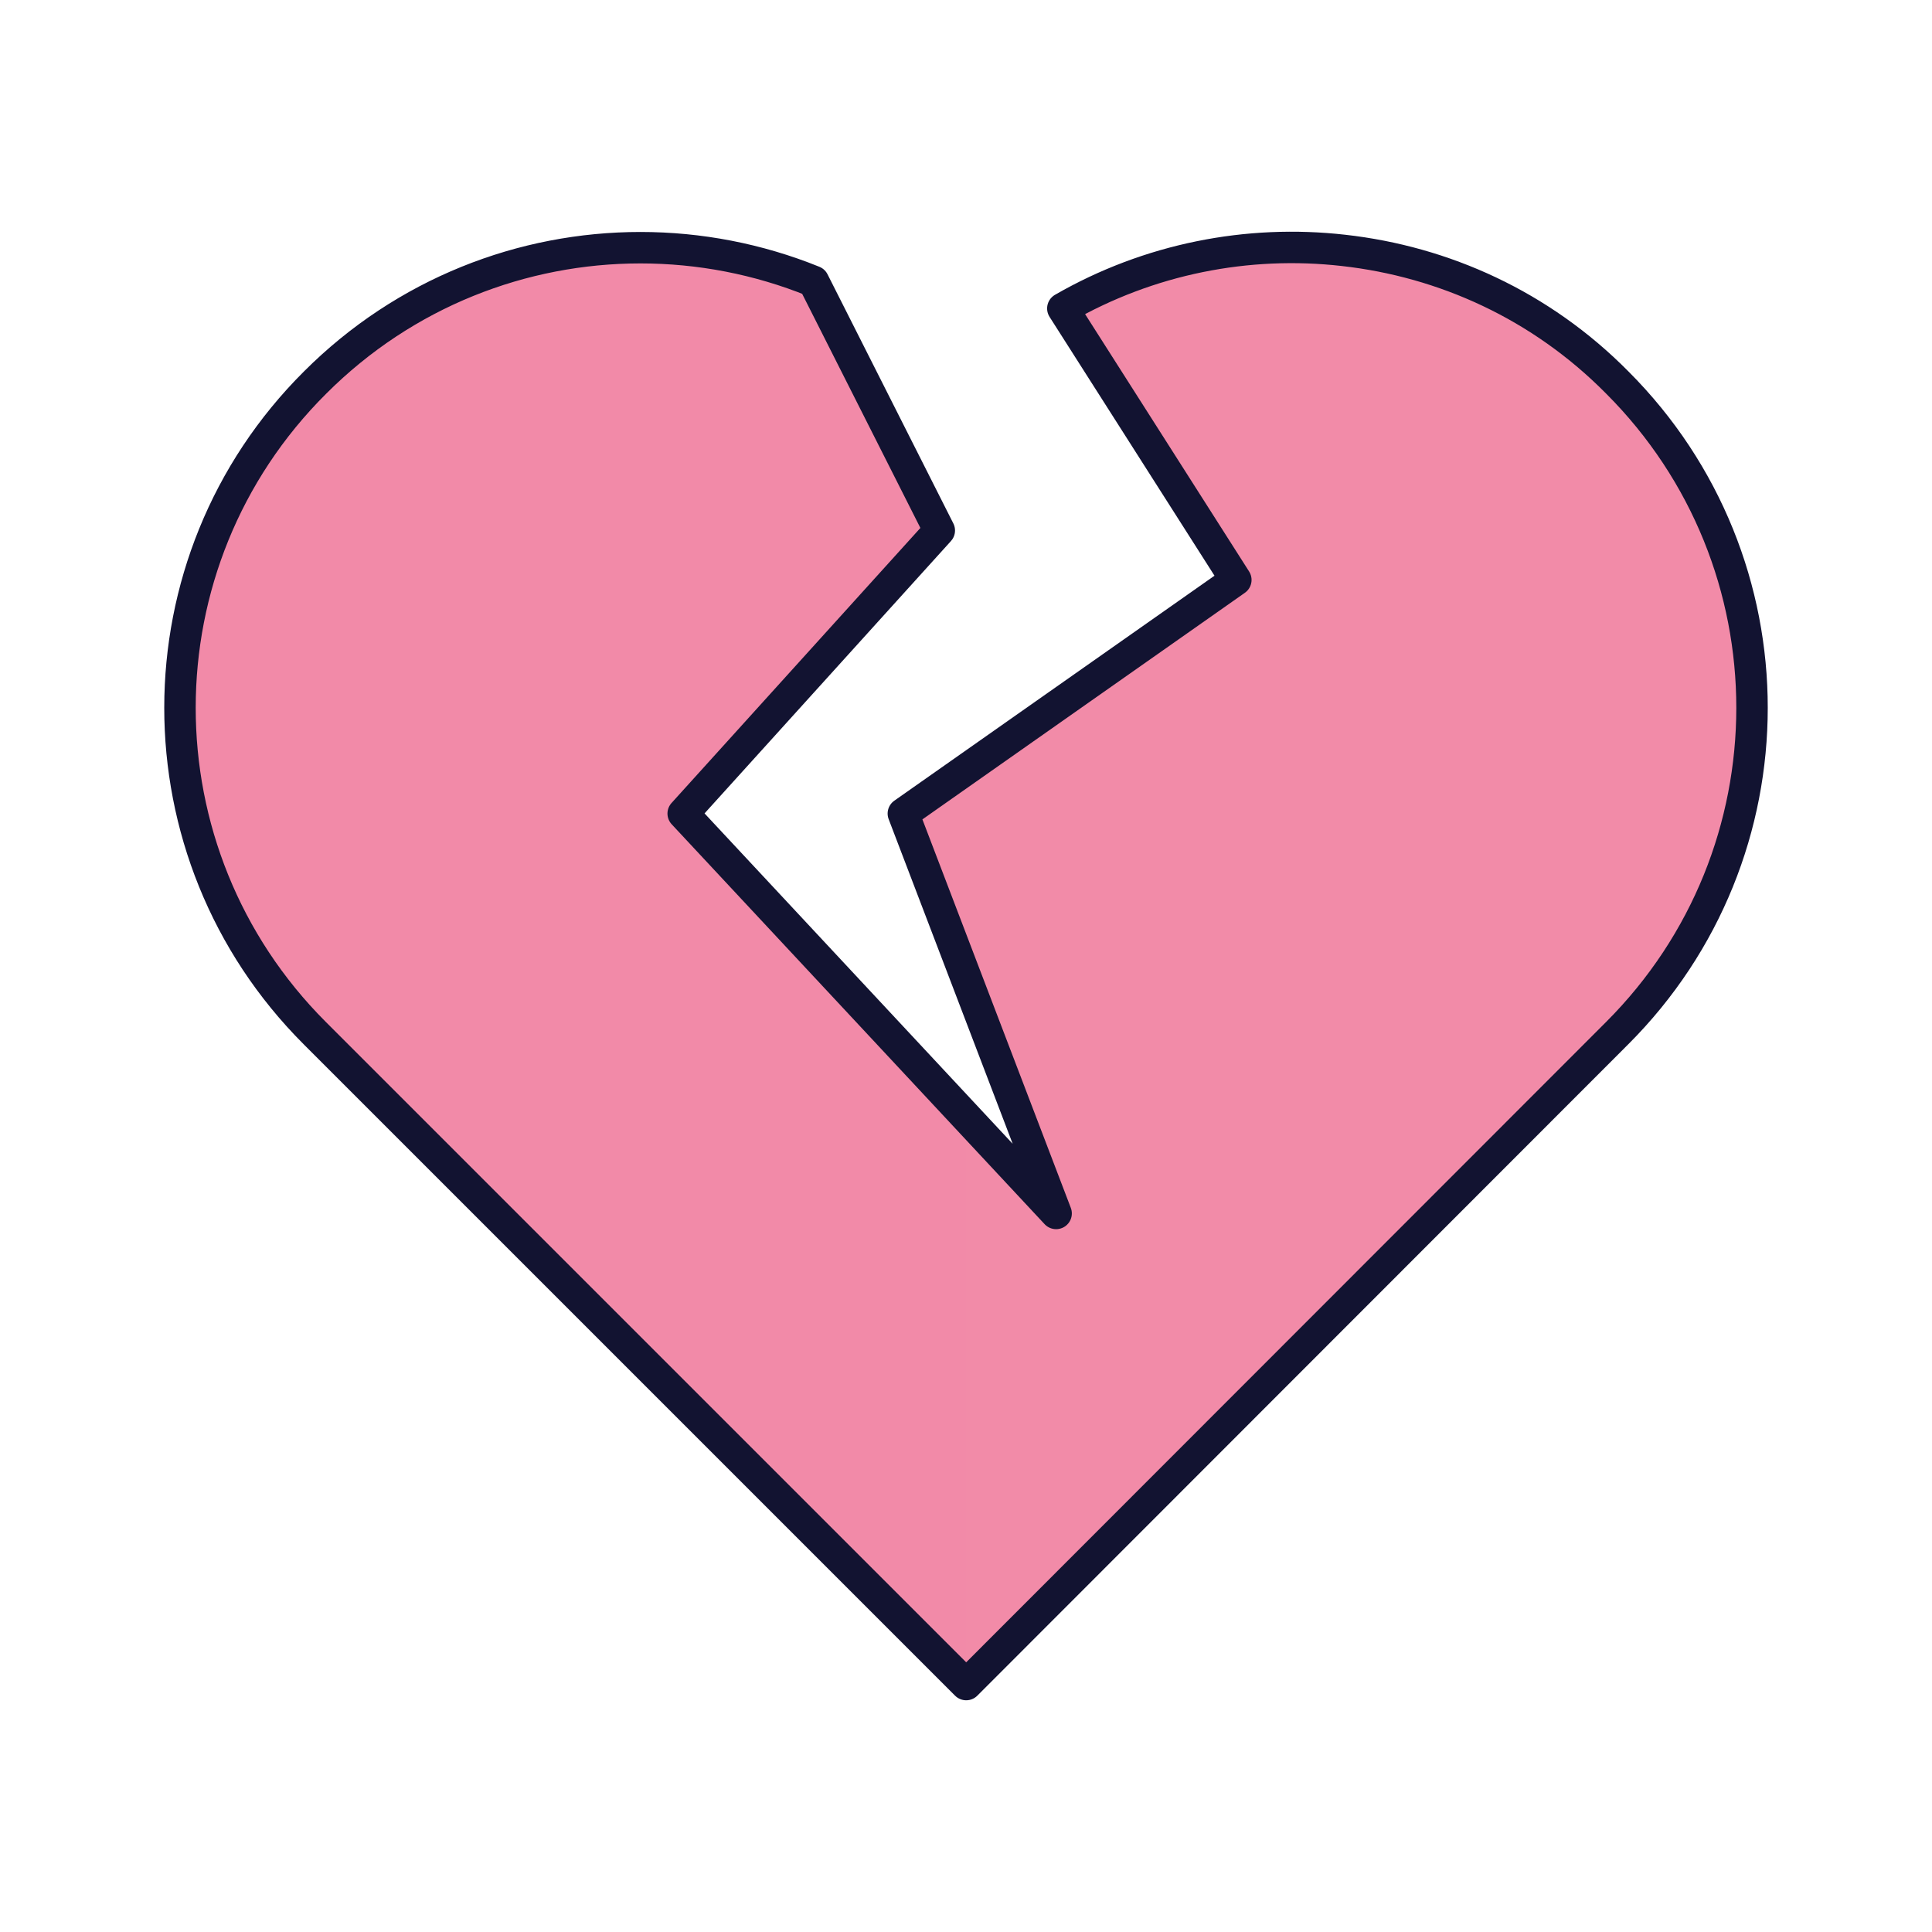
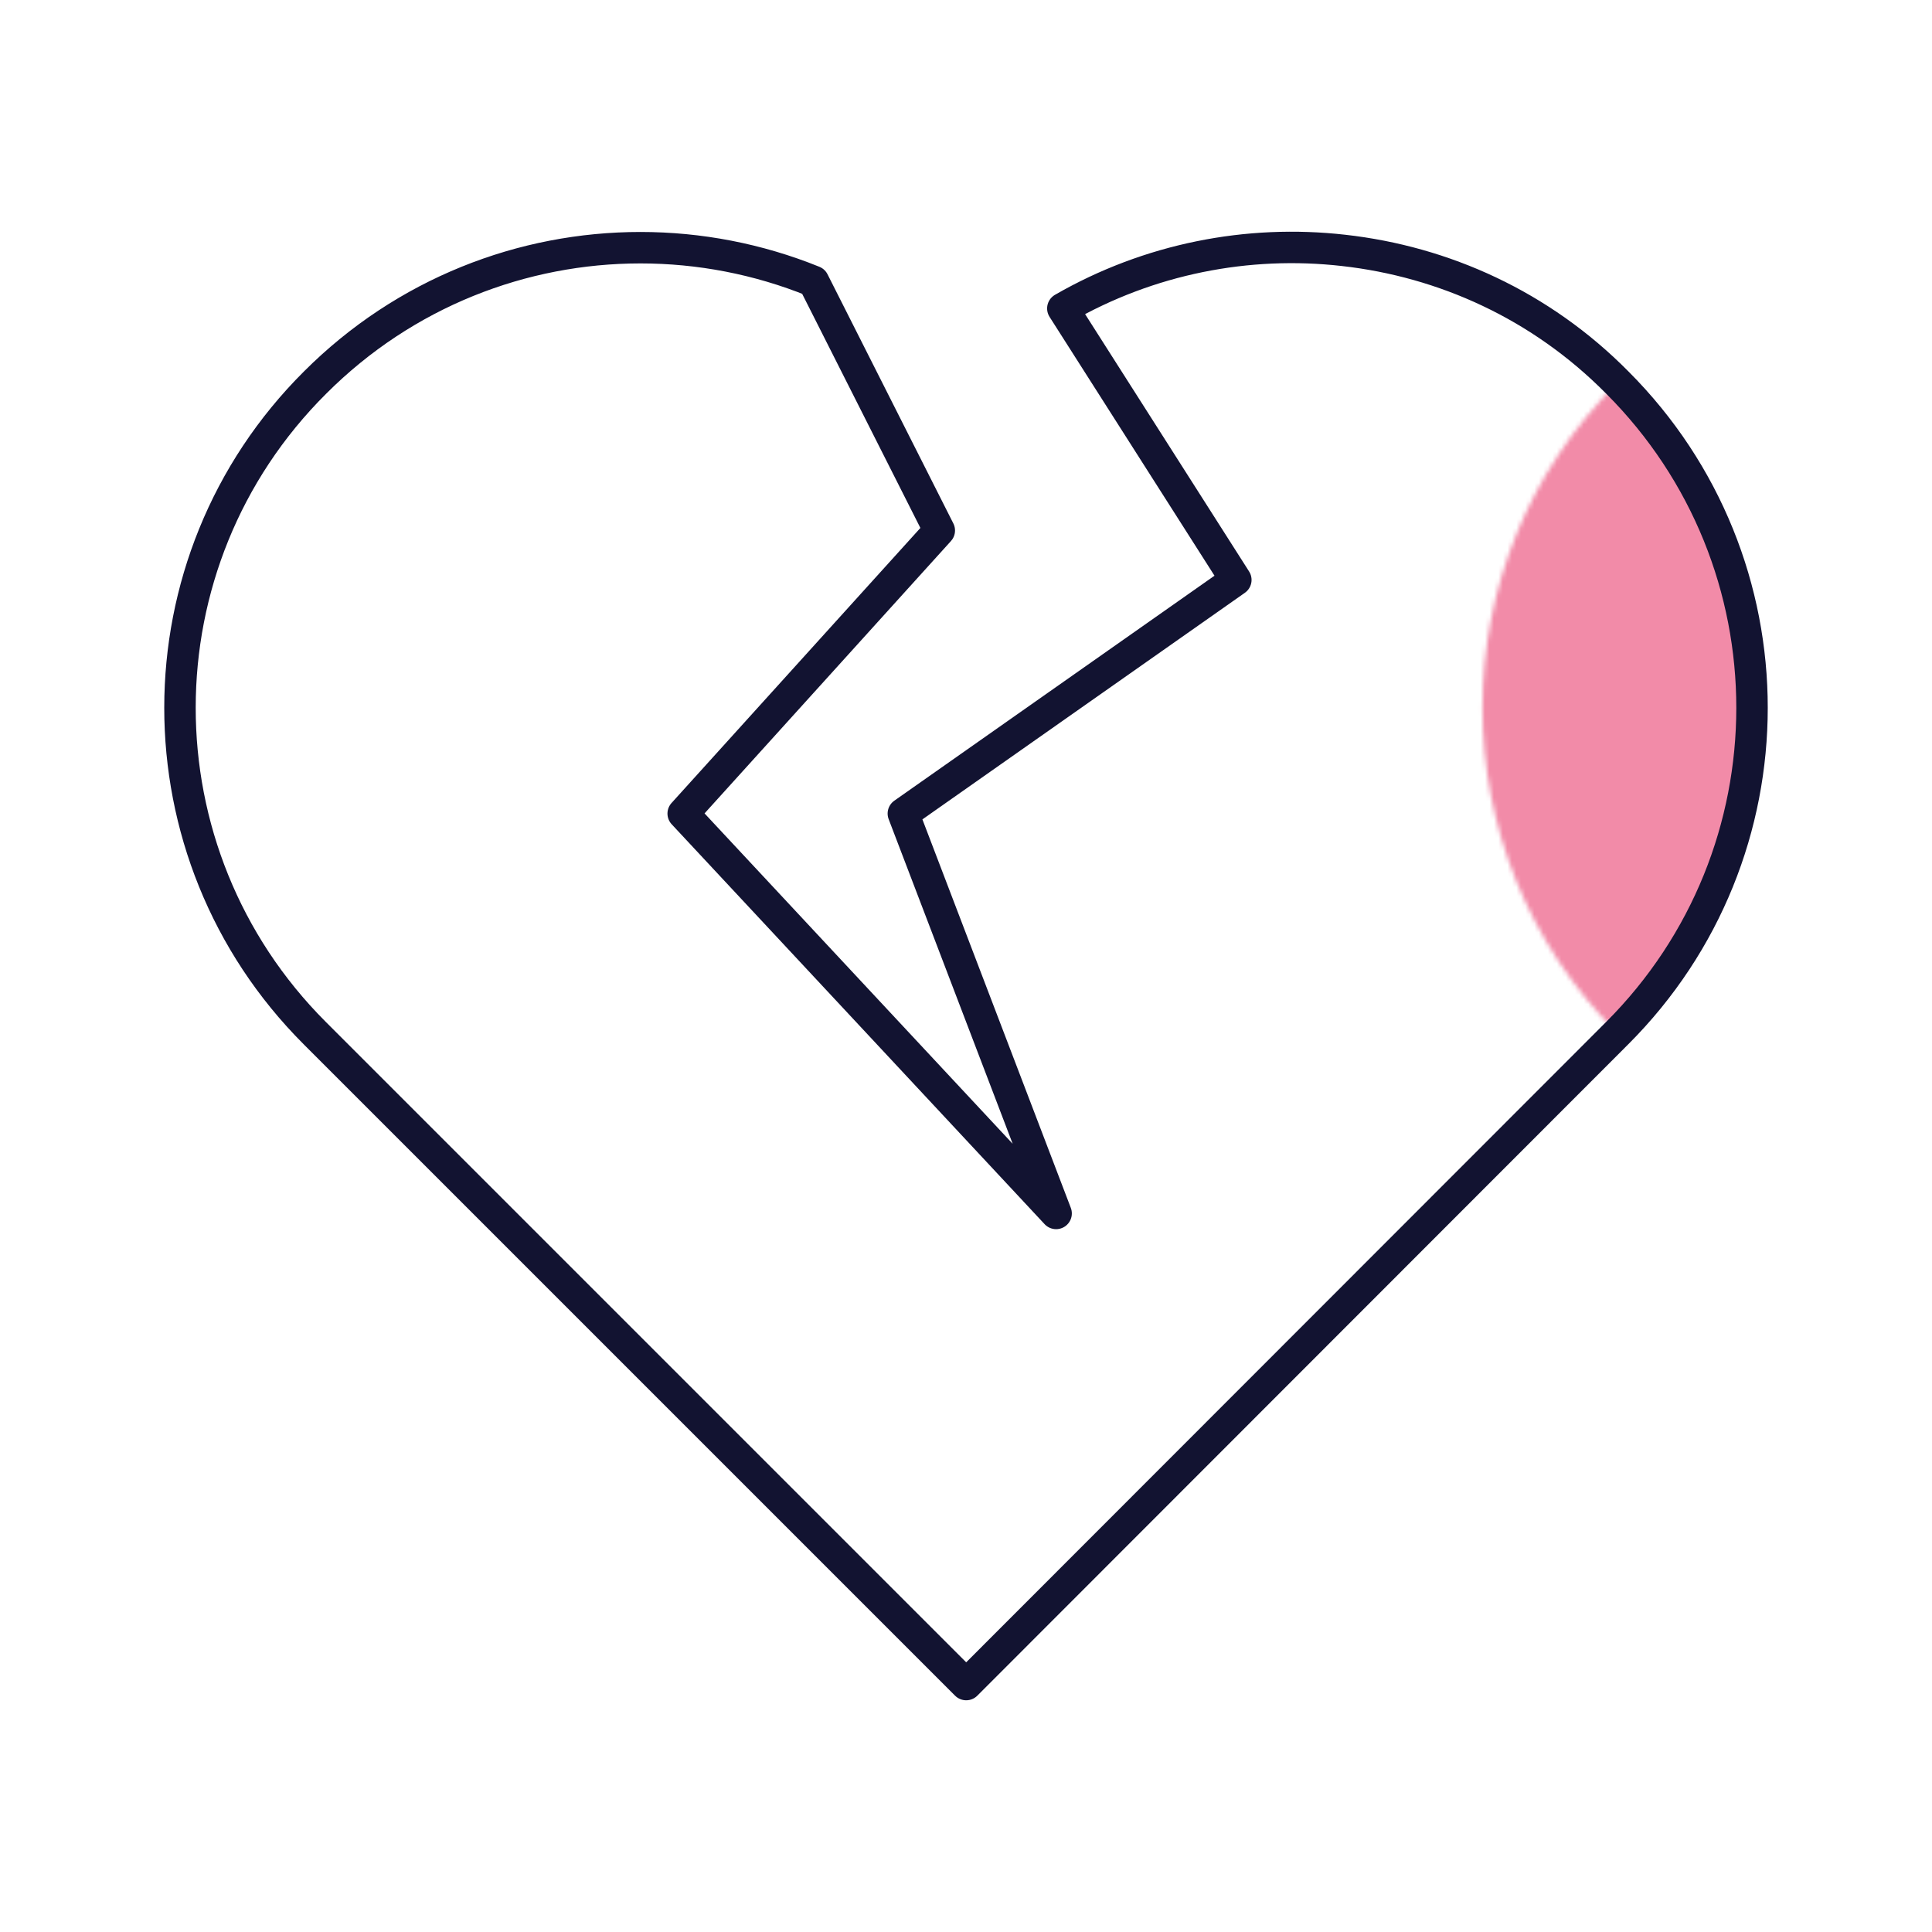
<svg xmlns="http://www.w3.org/2000/svg" xmlns:xlink="http://www.w3.org/1999/xlink" width="430" height="430" style="width:100%;height:100%;transform:translate3d(0,0,0);content-visibility:visible" viewBox="0 0 430 430">
  <defs>
    <mask id="m" mask-type="alpha">
      <use xlink:href="#a" />
    </mask>
    <mask id="l" mask-type="alpha">
      <use xlink:href="#b" />
    </mask>
    <mask id="j" mask-type="alpha">
      <use xlink:href="#c" />
    </mask>
    <mask id="i" mask-type="alpha">
      <use xlink:href="#d" />
    </mask>
    <mask id="h" mask-type="alpha">
      <use xlink:href="#e" />
    </mask>
    <path id="a" style="display:none" />
    <path id="b" style="display:none" />
    <path id="c" style="display:none" />
    <path id="e" fill="#F28BA8" d="M174.944-57.472c0 26.2-10 52.4-30 72.4l-144.9 145-145-145c-40-40-40-104.9.1-144.8 20-20 46.2-30 72.4-30 13.095 0 26.191 2.499 38.512 7.495l28 55.449-57 63 74.999 80.419 3.447 3.697 4.554 4.884-34-89 74-52-38.504-60.422c19.157-11.043 41.133-15.351 62.492-12.922 22.3 2.5 43.9 12.2 60.9 29.4 20 20 30 46.2 30 72.4" style="display:none" transform="translate(215 215)" />
    <clipPath id="f">
      <path d="M0 0h430v430H0z" />
    </clipPath>
    <clipPath id="k">
      <path d="M0 0h430v430H0z" />
    </clipPath>
    <clipPath id="g">
      <path d="M0 0h430v430H0z" />
    </clipPath>
    <g id="d" style="display:block">
-       <path fill="red" d="M389.944 157.528c0 26.2-10 52.4-30 72.4l-144.9 145-145-145c-40-40-40-104.9.1-144.8 20-20 46.2-30 72.4-30 13.095 0 26.191 2.499 38.512 7.495l28 55.449-57 63 83 89-34-89 74-52-38.504-60.422c19.157-11.043 41.133-15.351 62.492-12.922 22.3 2.5 43.9 12.2 60.9 29.4 20 20 30 46.2 30 72.4" />
+       <path fill="red" d="M389.944 157.528c0 26.2-10 52.4-30 72.4c-40-40-40-104.9.1-144.8 20-20 46.2-30 72.4-30 13.095 0 26.191 2.499 38.512 7.495l28 55.449-57 63 83 89-34-89 74-52-38.504-60.422c19.157-11.043 41.133-15.351 62.492-12.922 22.3 2.5 43.9 12.2 60.9 29.4 20 20 30 46.2 30 72.4" />
      <path fill-opacity="0" stroke="#121331" stroke-linecap="round" stroke-linejoin="round" d="M389.944 157.528c0 26.2-10 52.4-30 72.4l-144.9 145-145-145c-40-40-40-104.9.1-144.8 20-20 46.2-30 72.4-30 13.095 0 26.191 2.499 38.512 7.495l28 55.449-57 63 83 89-34-89 74-52-38.504-60.422c19.157-11.043 41.133-15.351 62.492-12.922 22.3 2.5 43.9 12.2 60.9 29.4 20 20 30 46.2 30 72.4" class="primary" />
    </g>
  </defs>
  <g clip-path="url(#f)">
    <g clip-path="url(#g)" style="display:block">
-       <path fill="#F28BA8" d="M174.944-57.472c0 26.2-10 52.4-30 72.4l-144.9 145-145-145c-40-40-40-104.9.1-144.8 20-20 46.2-30 72.4-30 13.095 0 26.191 2.499 38.512 7.495l28 55.449-57 63 74.999 80.419 3.447 3.697 4.554 4.884-34-89 74-52-38.504-60.422c19.157-11.043 41.133-15.351 62.492-12.922 22.3 2.5 43.9 12.2 60.9 29.4 20 20 30 46.2 30 72.4" class="secondary" style="display:none" transform="translate(215 215)" />
      <g mask="url(#h)" style="mix-blend-mode:multiply;display:none">
        <path fill="#F28BA8" d="M214.992 54.909C186.797 33.113 149.647 20.71 111.179 20.71 70.7 20.71 32.633 33.832 3.948 57.62-24.714 81.389-40.5 112.998-40.5 146.622s15.786 65.233 44.446 89.001l203.965 169.323c6.088 5.054 7.085 4.16 7.085 4.16L214.994 233l-33.001-48.025 33-49.975z" class="secondary" opacity=".5" />
      </g>
      <path fill="none" stroke="#121331" stroke-linecap="round" stroke-linejoin="round" stroke-width="7" d="M174.944-57.472c0 26.2-10 52.4-30 72.4l-144.9 145-145-145c-40-40-40-104.9.1-144.8 20-20 46.2-30 72.4-30 13.095 0 26.191 2.499 38.512 7.495l28 55.449-57 63 74.999 80.419 3.447 3.697 4.554 4.884-34-89 74-52-38.504-60.422c19.157-11.043 41.133-15.351 62.492-12.922 22.3 2.5 43.9 12.2 60.9 29.4 20 20 30 46.2 30 72.4" class="primary" style="display:none" transform="translate(215 215)" />
      <g style="display:block">
        <path fill="#F28BA8" d="M480.244 747.223c-26.136-1.828-51.575-13.63-70.131-34.977l-134.54-154.662 1.7-.073 101.506 27.35 91.154-27.708 46.712 77.447 62.96-34.196c9.68 19.881 12.445 42.104 8.532 63.242-4.05 22.07-15.233 42.942-33.577 58.7-21.346 18.557-48.18 26.705-74.316 24.877" class="secondary" />
        <path fill="none" stroke="#121331" stroke-linecap="round" stroke-linejoin="round" stroke-width="7" d="M480.244 747.223c-26.136-1.828-51.575-13.63-70.131-34.977l-134.54-154.662 1.7-.073 101.506 27.35 91.154-27.708 46.712 77.447 62.96-34.196c9.68 19.881 12.445 42.104 8.532 63.242-4.05 22.07-15.233 42.942-33.577 58.7-21.346 18.557-48.18 26.705-74.316 24.877" class="primary" />
      </g>
      <g style="display:block">
        <path fill="#F28BA8" d="M182.921 605.673 21.331 731.921c-44.577 34.827-108.993 26.918-143.709-17.746-17.413-22.288-24.146-49.511-20.953-75.516a102.5 102.5 0 0 1 12.133-37.312l58.448-21.033 55.584 64.252 96.886-43.08 101.501 4.172z" class="secondary" />
        <path fill="#F28BA8" fill-opacity=".5" d="m.044 159.928-145-145c-40-40-40-104.9.1-144.8 20-20 46.2-30 72.4-30 13.095 0 26.191 2.499 38.512 7.495l28 55.449-57 63 54.567 90.914 8.229 101.253z" class="secondary" style="mix-blend-mode:multiply" transform="rotate(-83 343.394 279.448)" />
        <path fill="none" stroke="#121331" stroke-linecap="round" stroke-linejoin="round" stroke-width="7" d="M182.921 605.673 21.331 731.921c-44.577 34.827-108.993 26.918-143.709-17.746-17.413-22.288-24.146-49.511-20.953-75.516a102.5 102.5 0 0 1 12.133-37.312l58.448-21.033 55.584 64.252 96.886-43.08 101.501 4.172z" class="primary" />
      </g>
      <g fill="#F28BA8" mask="url(#i)" style="display:block">
        <path d="M362.026 84.631c-17.106-16.911-38.83-27.259-62.822-29.923-31.072-3.451-61.571 6.615-84.21 27.674-19.681-18.303-45.236-28.344-72.323-28.344-28.201 0-54.722 10.875-74.706 30.59C47.997 104.327 37 130.524 37 158.391s10.997 54.063 30.964 73.761l144.565 142.769a3.5 3.5 0 0 0 2.468 1.009c.926 0 1.814-.363 2.468-1.009l144.559-142.769C381.998 212.425 393 186.235 393 158.411c0-27.852-11.01-54.044-30.974-73.78" class="secondary" />
        <path d="M89.233-132.644C69.59-150.708 43.71-160.987 16.91-160.987c-28.201 0-54.721 10.874-74.705 30.589-19.968 19.699-30.966 45.896-30.966 73.763s10.998 54.063 30.965 73.761L84.3 157.457c4.241 4.189 4.936 3.448 4.936 3.448l-.001-145.931-38.627-57.198 38.626-41.802z" class="secondary" opacity=".5" style="mix-blend-mode:multiply" transform="translate(125.76 215.026)" />
      </g>
      <path fill="none" stroke="#121331" stroke-linecap="round" stroke-linejoin="round" stroke-width="7" d="M389.944 157.528c0 26.2-10 52.4-30 72.4l-144.9 145-145-145c-40-40-40-104.9.1-144.8 20-20 46.2-30 72.4-30 13.095 0 26.191 2.499 38.512 7.495l28 55.449-57 63 83 89-34-89 74-52-38.504-60.422c19.157-11.043 41.133-15.351 62.492-12.922 22.3 2.5 43.9 12.2 60.9 29.4 20 20 30 46.2 30 72.4" class="primary" style="display:block" />
      <path class="secondary" style="display:none" />
      <g mask="url(#j)" style="mix-blend-mode:multiply;display:none">
        <path class="secondary" />
      </g>
      <path fill="none" class="primary" style="display:none" />
    </g>
    <g clip-path="url(#k)" style="display:none">
      <path class="secondary" style="display:none" />
      <g mask="url(#l)" style="mix-blend-mode:multiply;display:none">
        <path class="secondary" />
      </g>
      <path class="secondary" style="display:none" />
      <g mask="url(#m)" style="mix-blend-mode:multiply;display:none">
        <path class="secondary" />
      </g>
      <path fill="none" class="primary" style="display:none" />
      <path fill="none" class="primary" style="display:none" />
    </g>
  </g>
</svg>